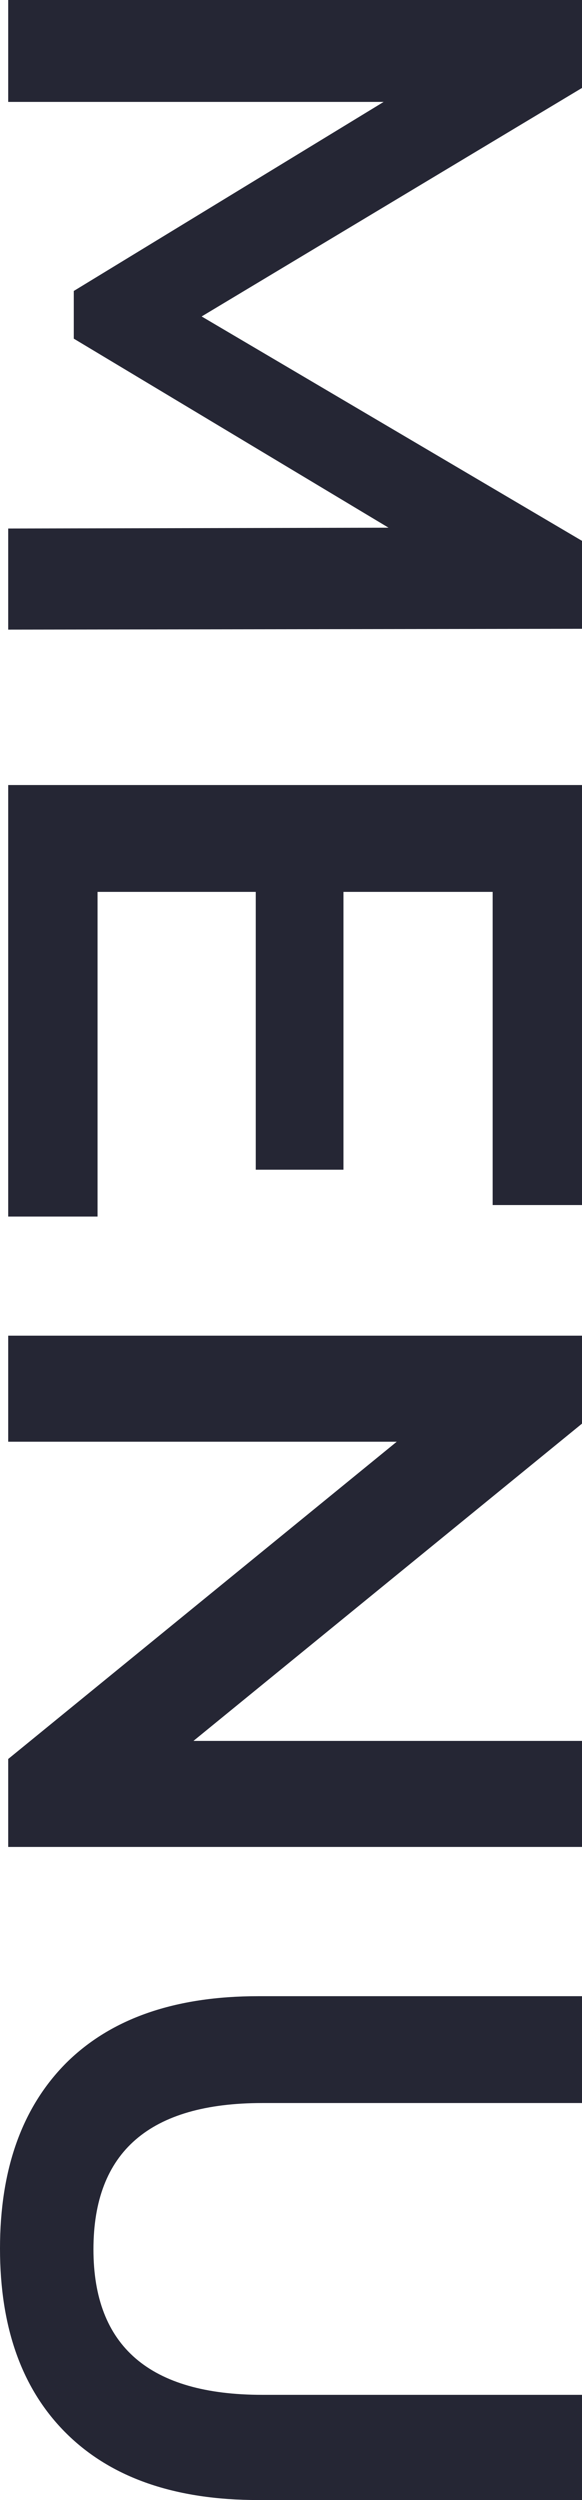
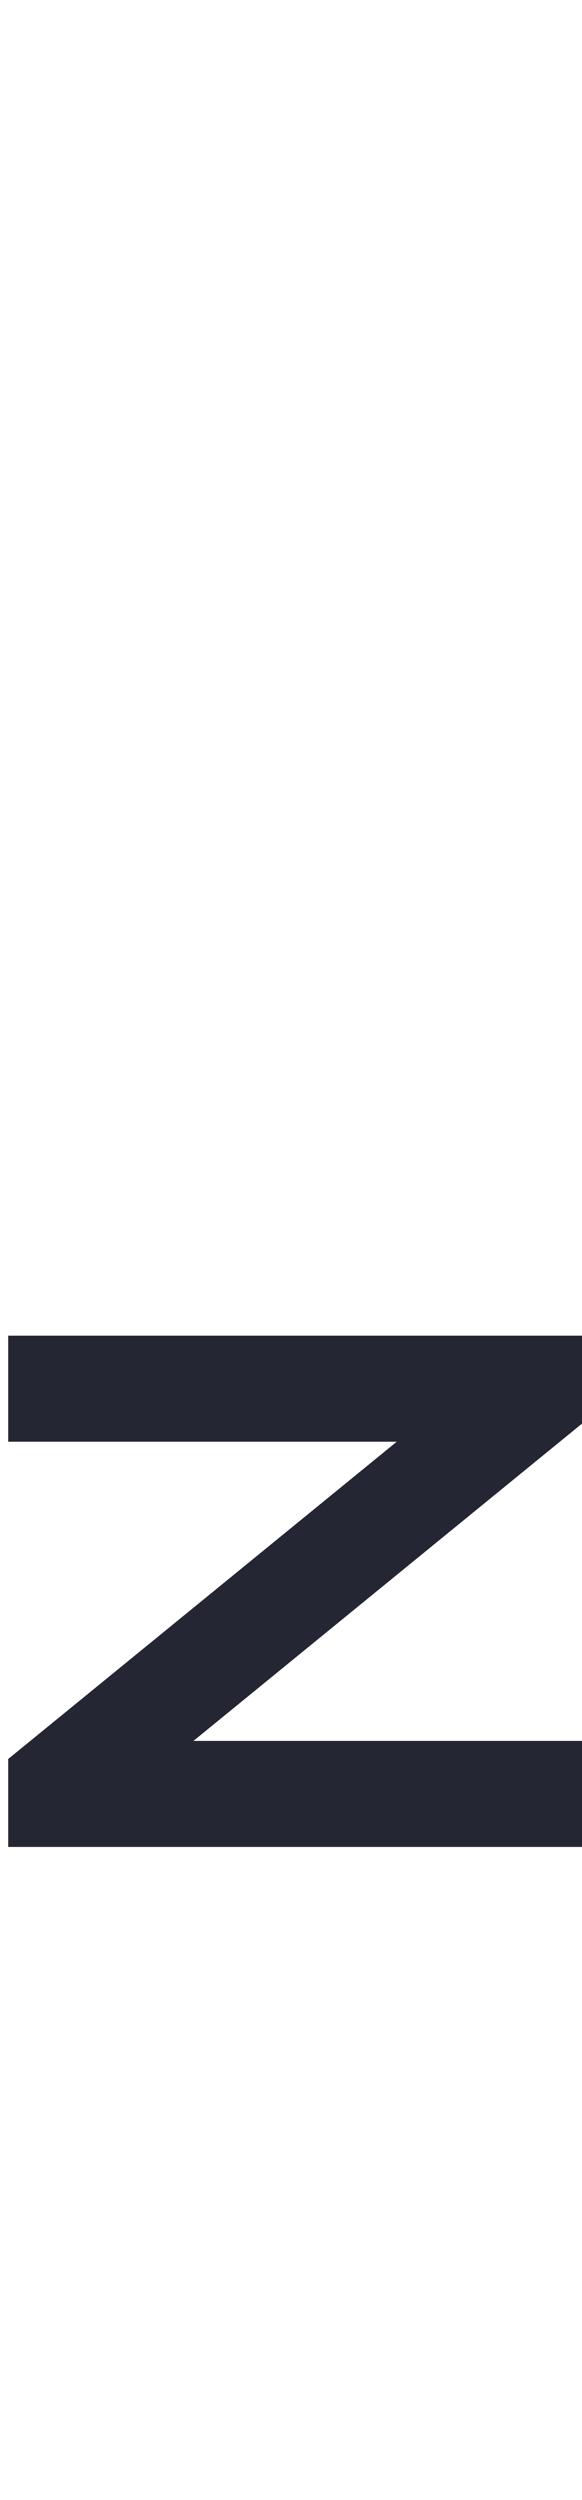
<svg xmlns="http://www.w3.org/2000/svg" width="163" height="700" viewBox="0 0 163 700" fill="none">
-   <path d="M2.296 147.983L108.82 147.753L20.662 94.82V81.471L107.442 28.538H2.296V0H163V24.625L56.476 88.606L163 151.435V176.06L2.296 176.291V147.983Z" fill="#252634" />
-   <path d="M27.32 340.632H2.296V219.806H163V337.409H137.976V249.725H96.193V327.513H71.628V249.725H27.32V340.632Z" fill="#252634" />
  <path d="M163 517.134H2.296V492.509L111.116 403.673H2.296V373.984H163V398.61L54.18 487.446H163V517.134Z" fill="#252634" />
-   <path d="M0 629.576C0 607.329 6.199 589.991 18.596 577.563C31.146 565.135 49.053 558.922 72.317 558.922H163V588.84H73.465C41.936 588.84 26.172 602.496 26.172 629.806C26.172 656.963 41.936 670.542 73.465 670.542H163V700H72.317C49.053 700 31.146 693.786 18.596 681.358C6.199 669.084 0 651.823 0 629.576Z" fill="#252634" />
</svg>